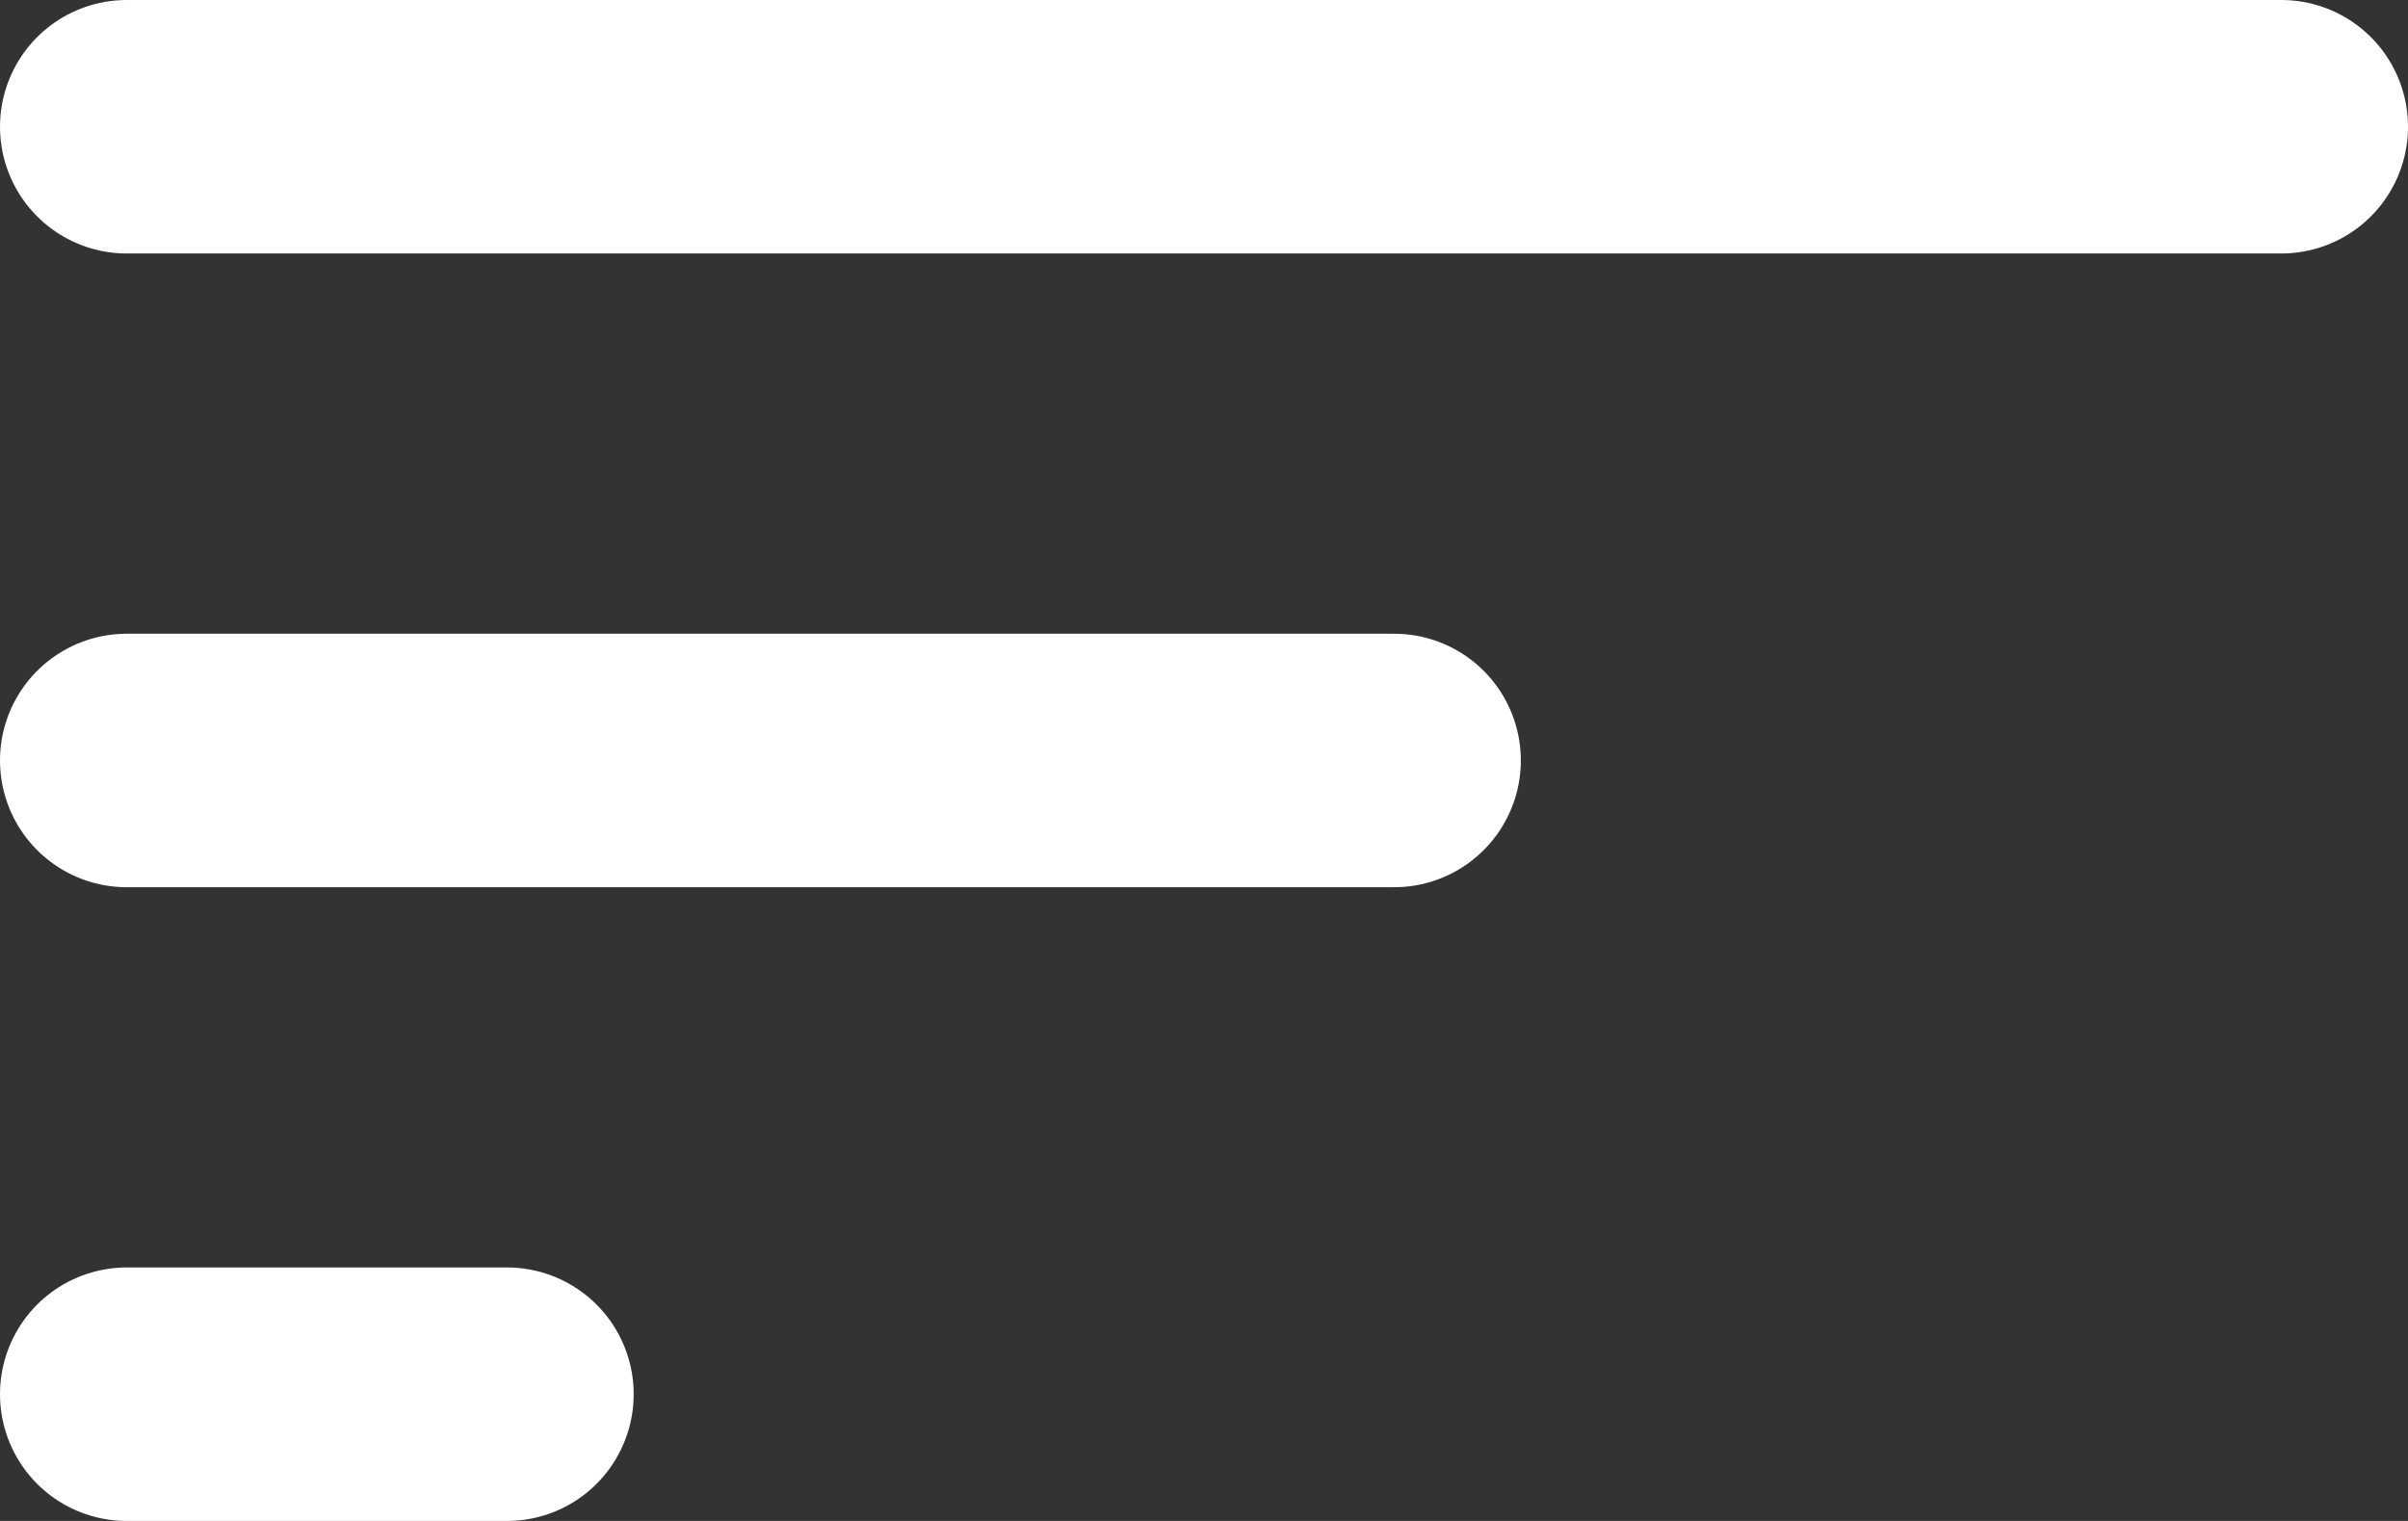
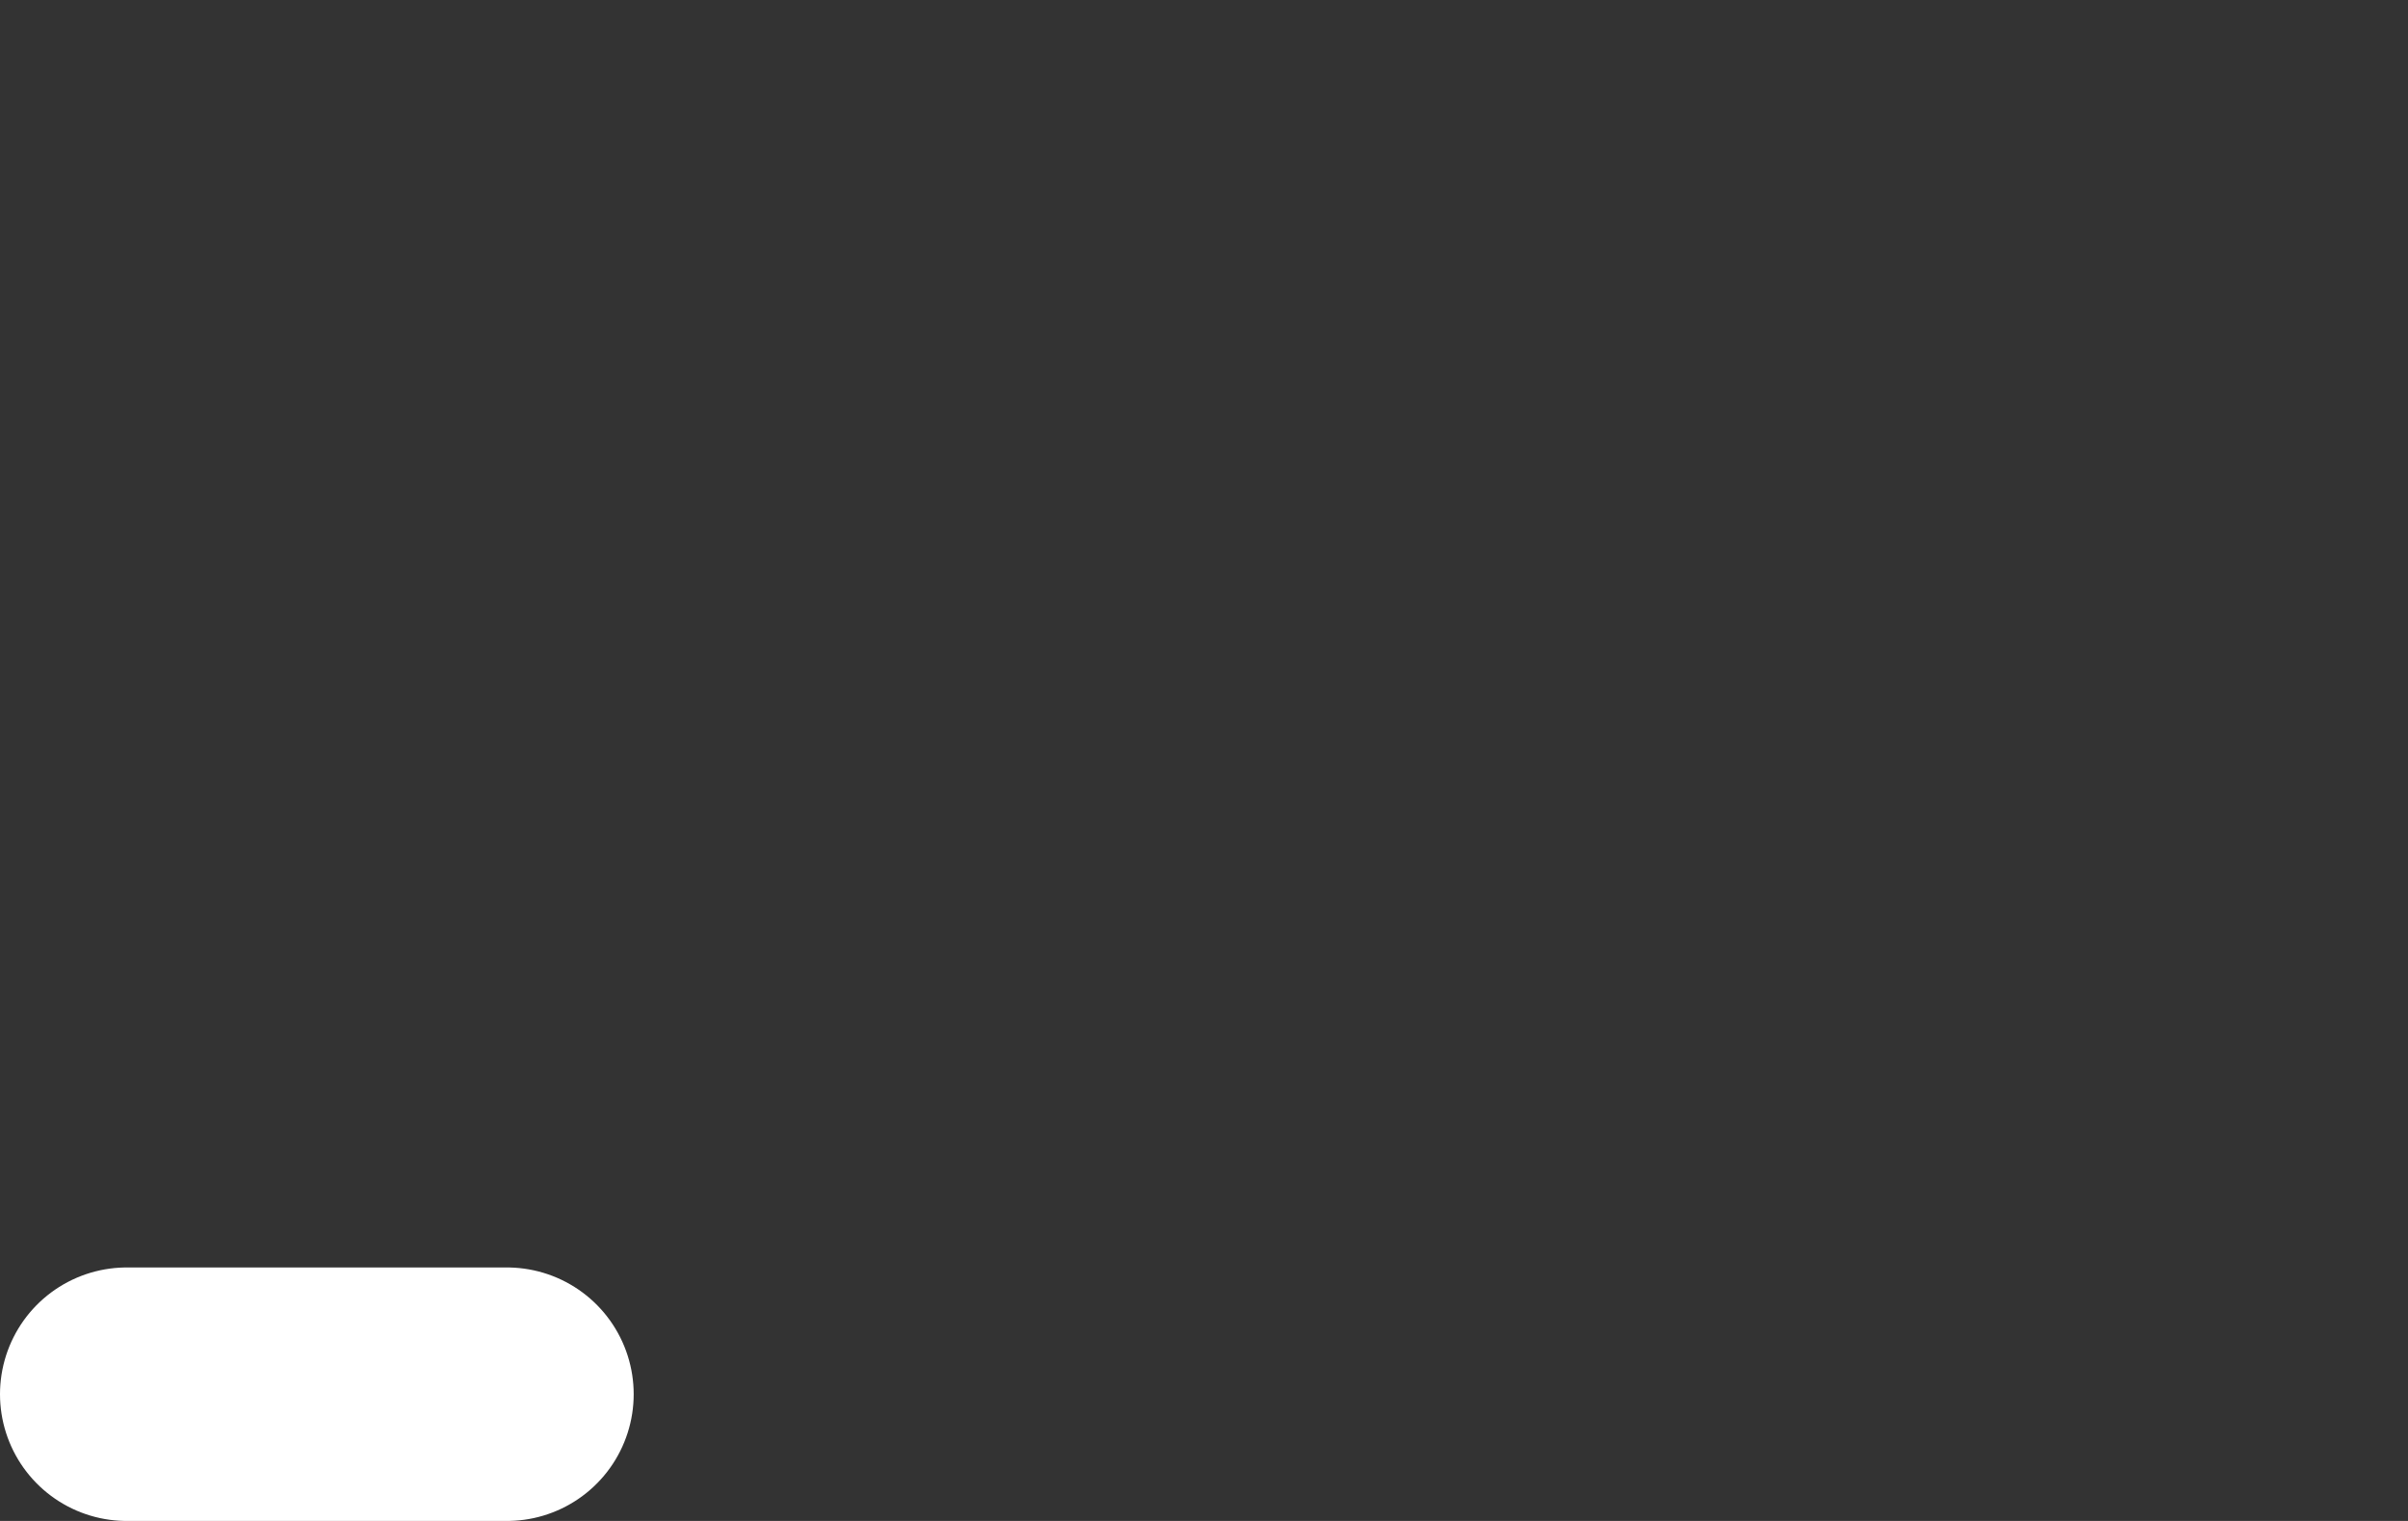
<svg xmlns="http://www.w3.org/2000/svg" width="19" height="12" viewBox="0 0 19 12">
  <rect x="0" y="0" width="19" height="12" fill="#333333" stroke="none" />
  <g id="Group_9764" data-name="Group 9764" transform="translate(-27.5 -322)">
-     <line id="Line_461" data-name="Line 461" x2="17" transform="translate(28.5 323)" fill="none" stroke="#fff" stroke-linecap="round" stroke-width="2" />
-     <line id="Line_462" data-name="Line 462" x2="10" transform="translate(28.5 328)" fill="none" stroke="#fff" stroke-linecap="round" stroke-width="2" />
    <line id="Line_463" data-name="Line 463" x2="3" transform="translate(28.5 333)" fill="none" stroke="#fff" stroke-linecap="round" stroke-width="2" />
  </g>
</svg>